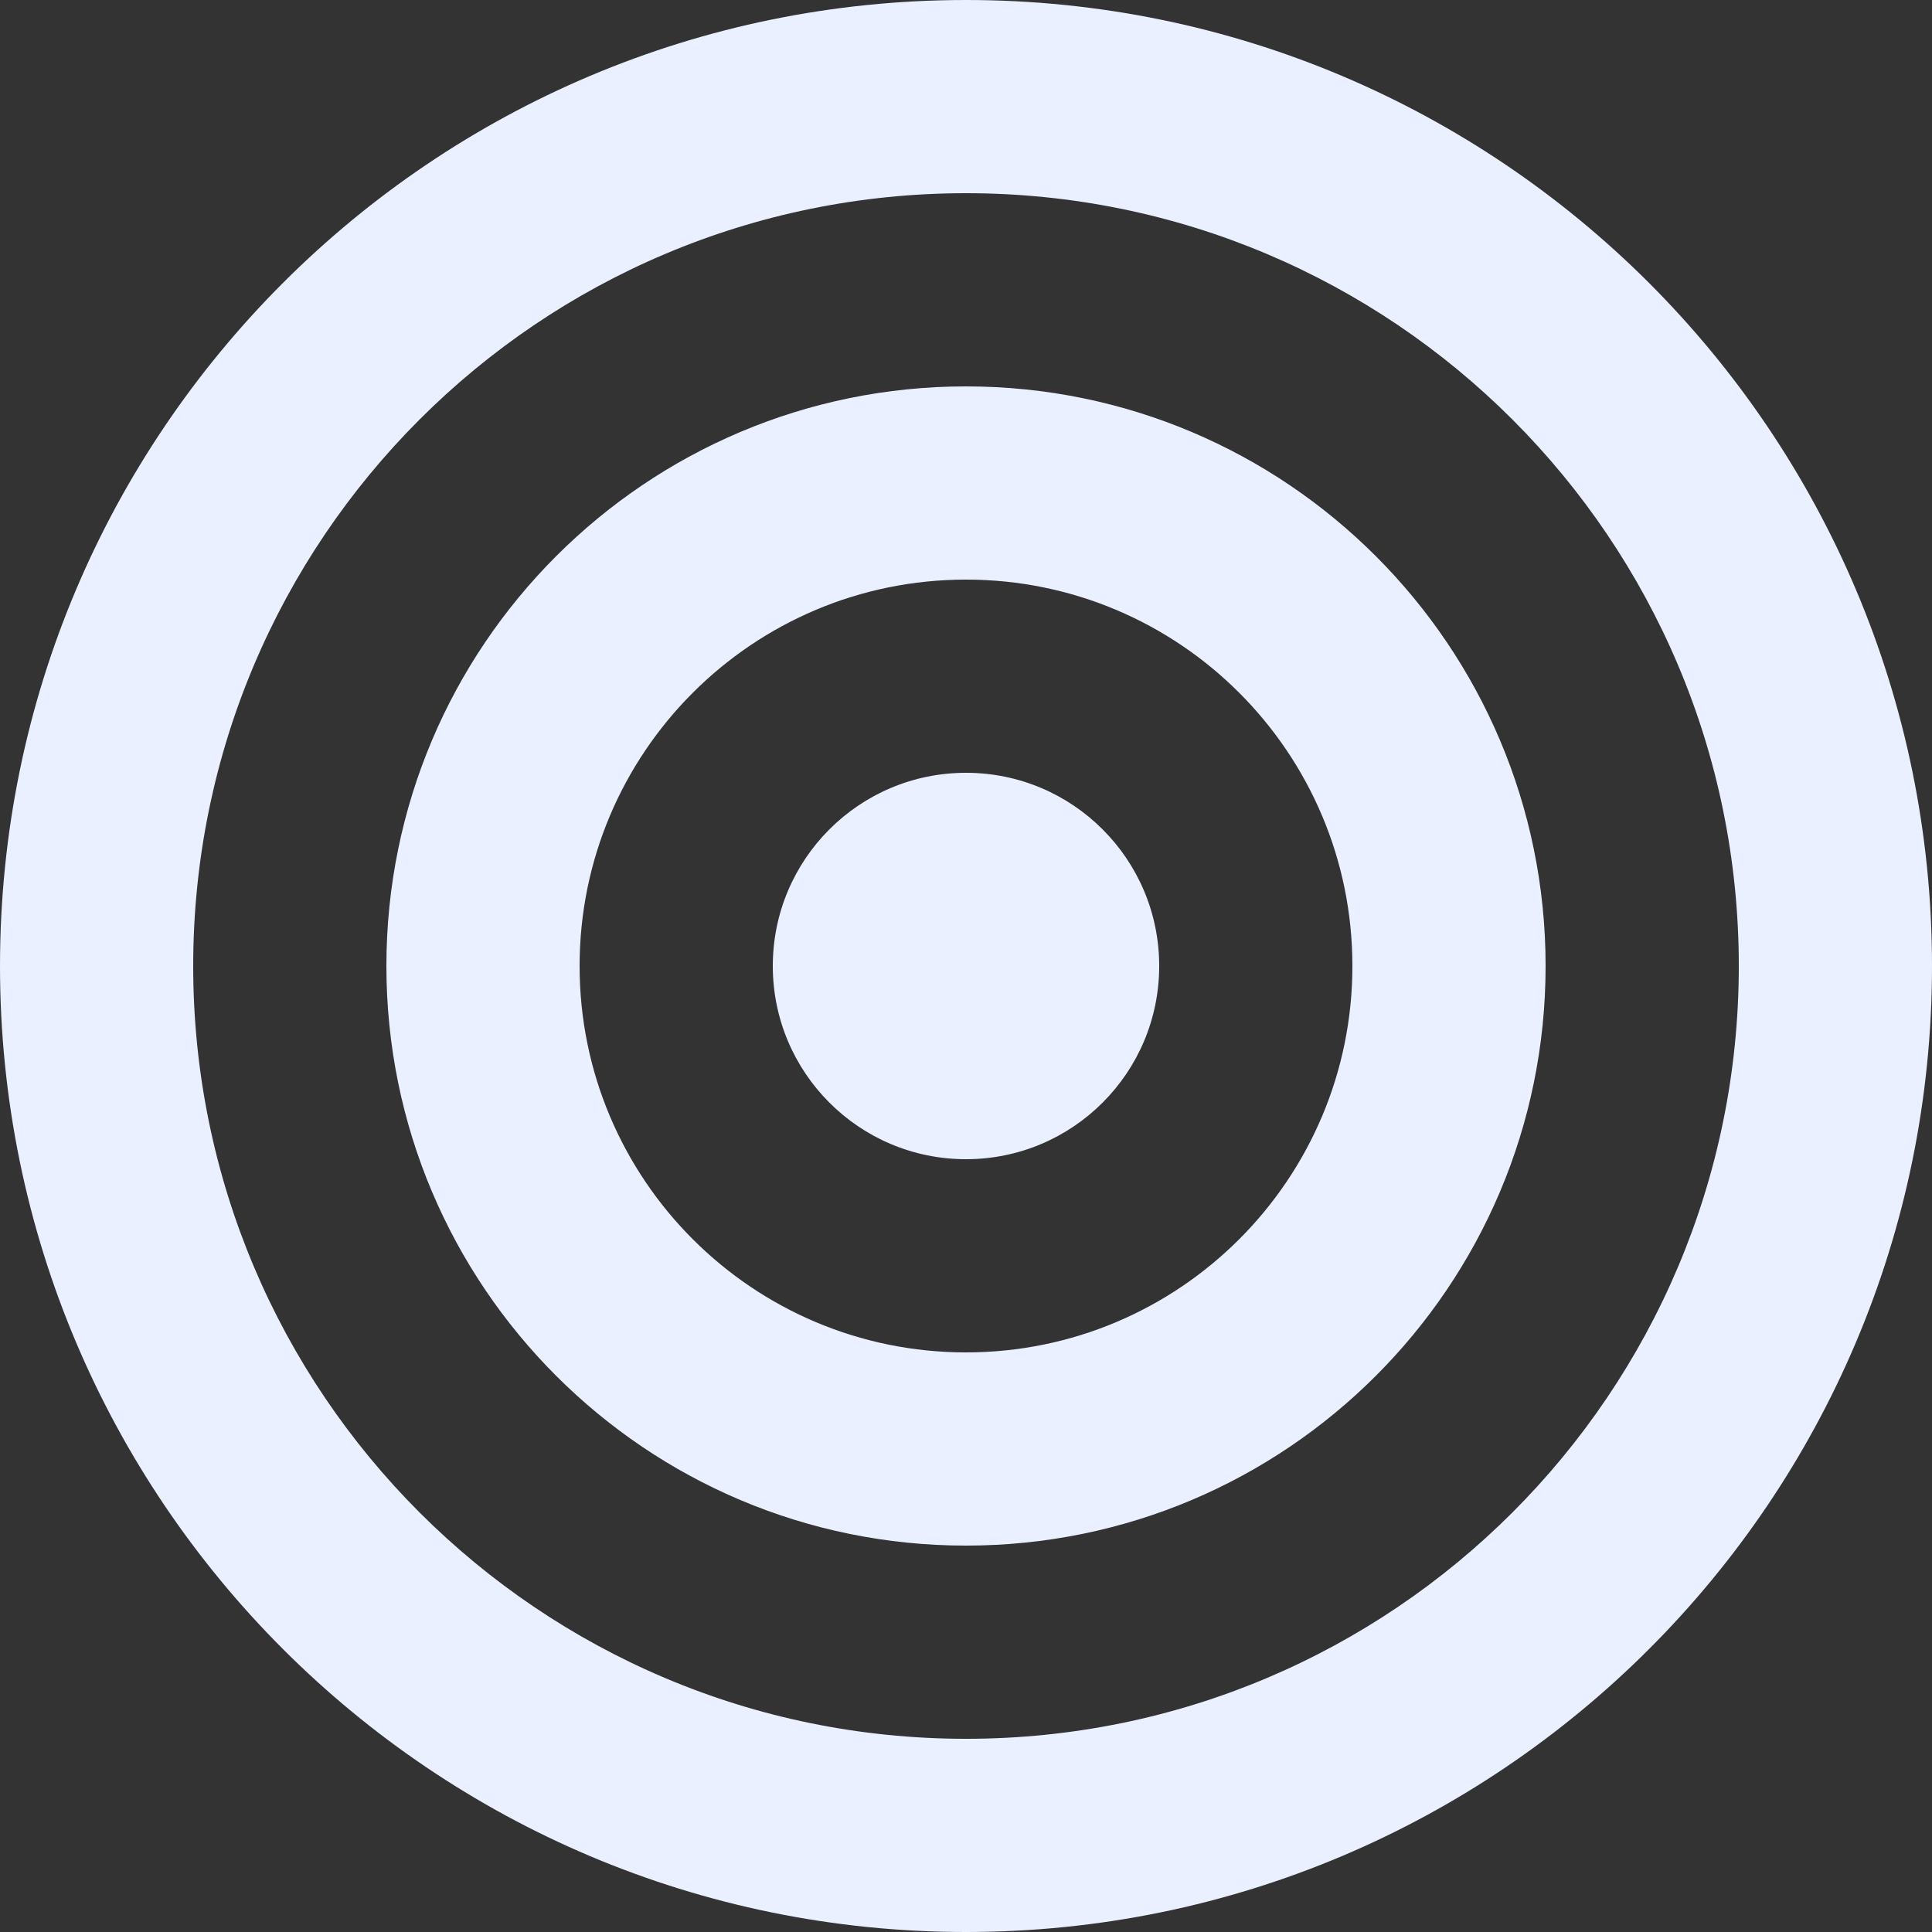
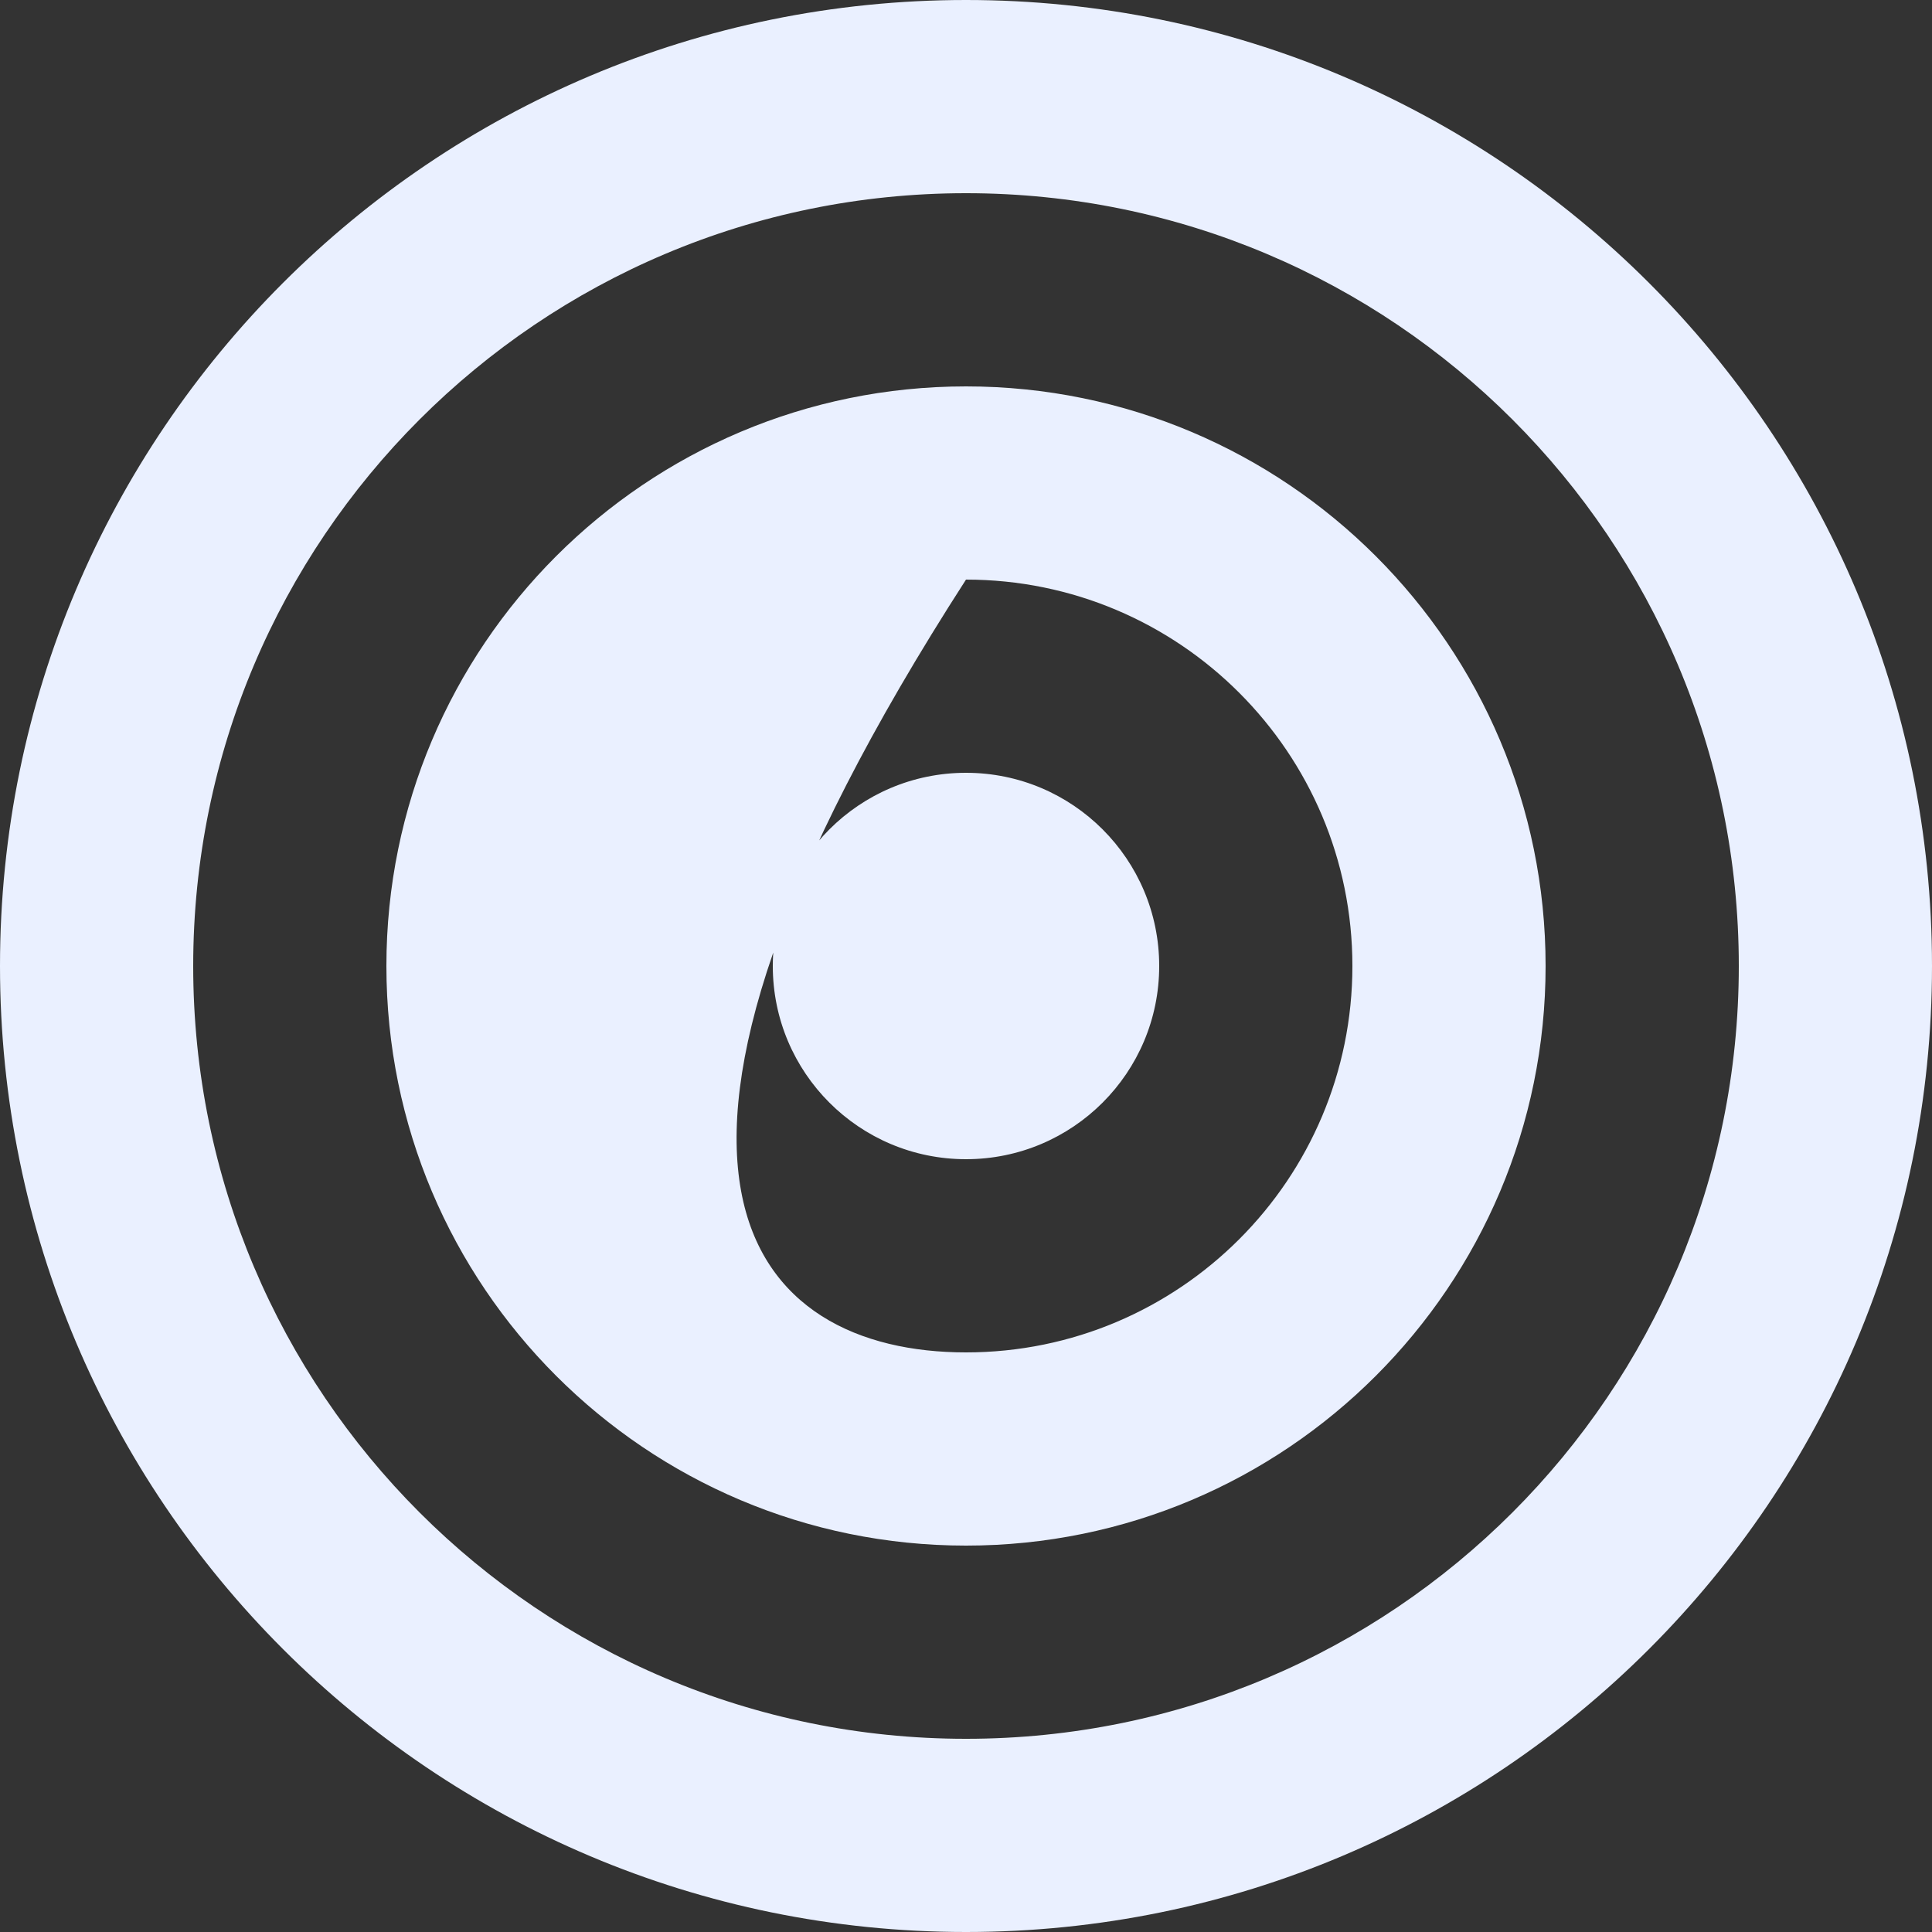
<svg xmlns="http://www.w3.org/2000/svg" width="38" height="38" viewBox="0 0 38 38" fill="none">
  <rect x="0" y="0" width="38" height="38" fill="#333333" stroke="none" />
-   <path d="M19 34.2C27.395 34.2 34.2 27.395 34.2 19C34.2 10.605 27.395 3.8 19 3.8C10.605 3.8 3.8 10.605 3.8 19C3.8 27.395 10.605 34.2 19 34.2ZM19 38C8.507 38 0 29.493 0 19C0 8.507 8.507 0 19 0C29.493 0 38 8.507 38 19C38 29.493 29.493 38 19 38ZM19 26.6C23.197 26.6 26.6 23.197 26.6 19C26.6 14.803 23.197 11.4 19 11.4C14.803 11.4 11.4 14.803 11.4 19C11.4 23.197 14.803 26.6 19 26.6ZM19 30.4C12.704 30.4 7.6 25.296 7.6 19C7.6 12.704 12.704 7.6 19 7.6C25.296 7.6 30.4 12.704 30.4 19C30.4 25.296 25.296 30.4 19 30.4ZM19 22.8C16.901 22.8 15.2 21.099 15.2 19C15.2 16.901 16.901 15.2 19 15.2C21.099 15.2 22.8 16.901 22.8 19C22.8 21.099 21.099 22.8 19 22.8Z" fill="#EAF0FF" />
+   <path d="M19 34.2C27.395 34.2 34.2 27.395 34.2 19C34.2 10.605 27.395 3.8 19 3.8C10.605 3.8 3.8 10.605 3.8 19C3.8 27.395 10.605 34.2 19 34.2ZM19 38C8.507 38 0 29.493 0 19C0 8.507 8.507 0 19 0C29.493 0 38 8.507 38 19C38 29.493 29.493 38 19 38ZM19 26.6C23.197 26.6 26.6 23.197 26.6 19C26.6 14.803 23.197 11.4 19 11.4C11.4 23.197 14.803 26.6 19 26.6ZM19 30.4C12.704 30.4 7.6 25.296 7.6 19C7.6 12.704 12.704 7.6 19 7.6C25.296 7.6 30.4 12.704 30.4 19C30.4 25.296 25.296 30.4 19 30.4ZM19 22.8C16.901 22.8 15.2 21.099 15.2 19C15.2 16.901 16.901 15.2 19 15.2C21.099 15.2 22.8 16.901 22.8 19C22.8 21.099 21.099 22.8 19 22.8Z" fill="#EAF0FF" />
</svg>